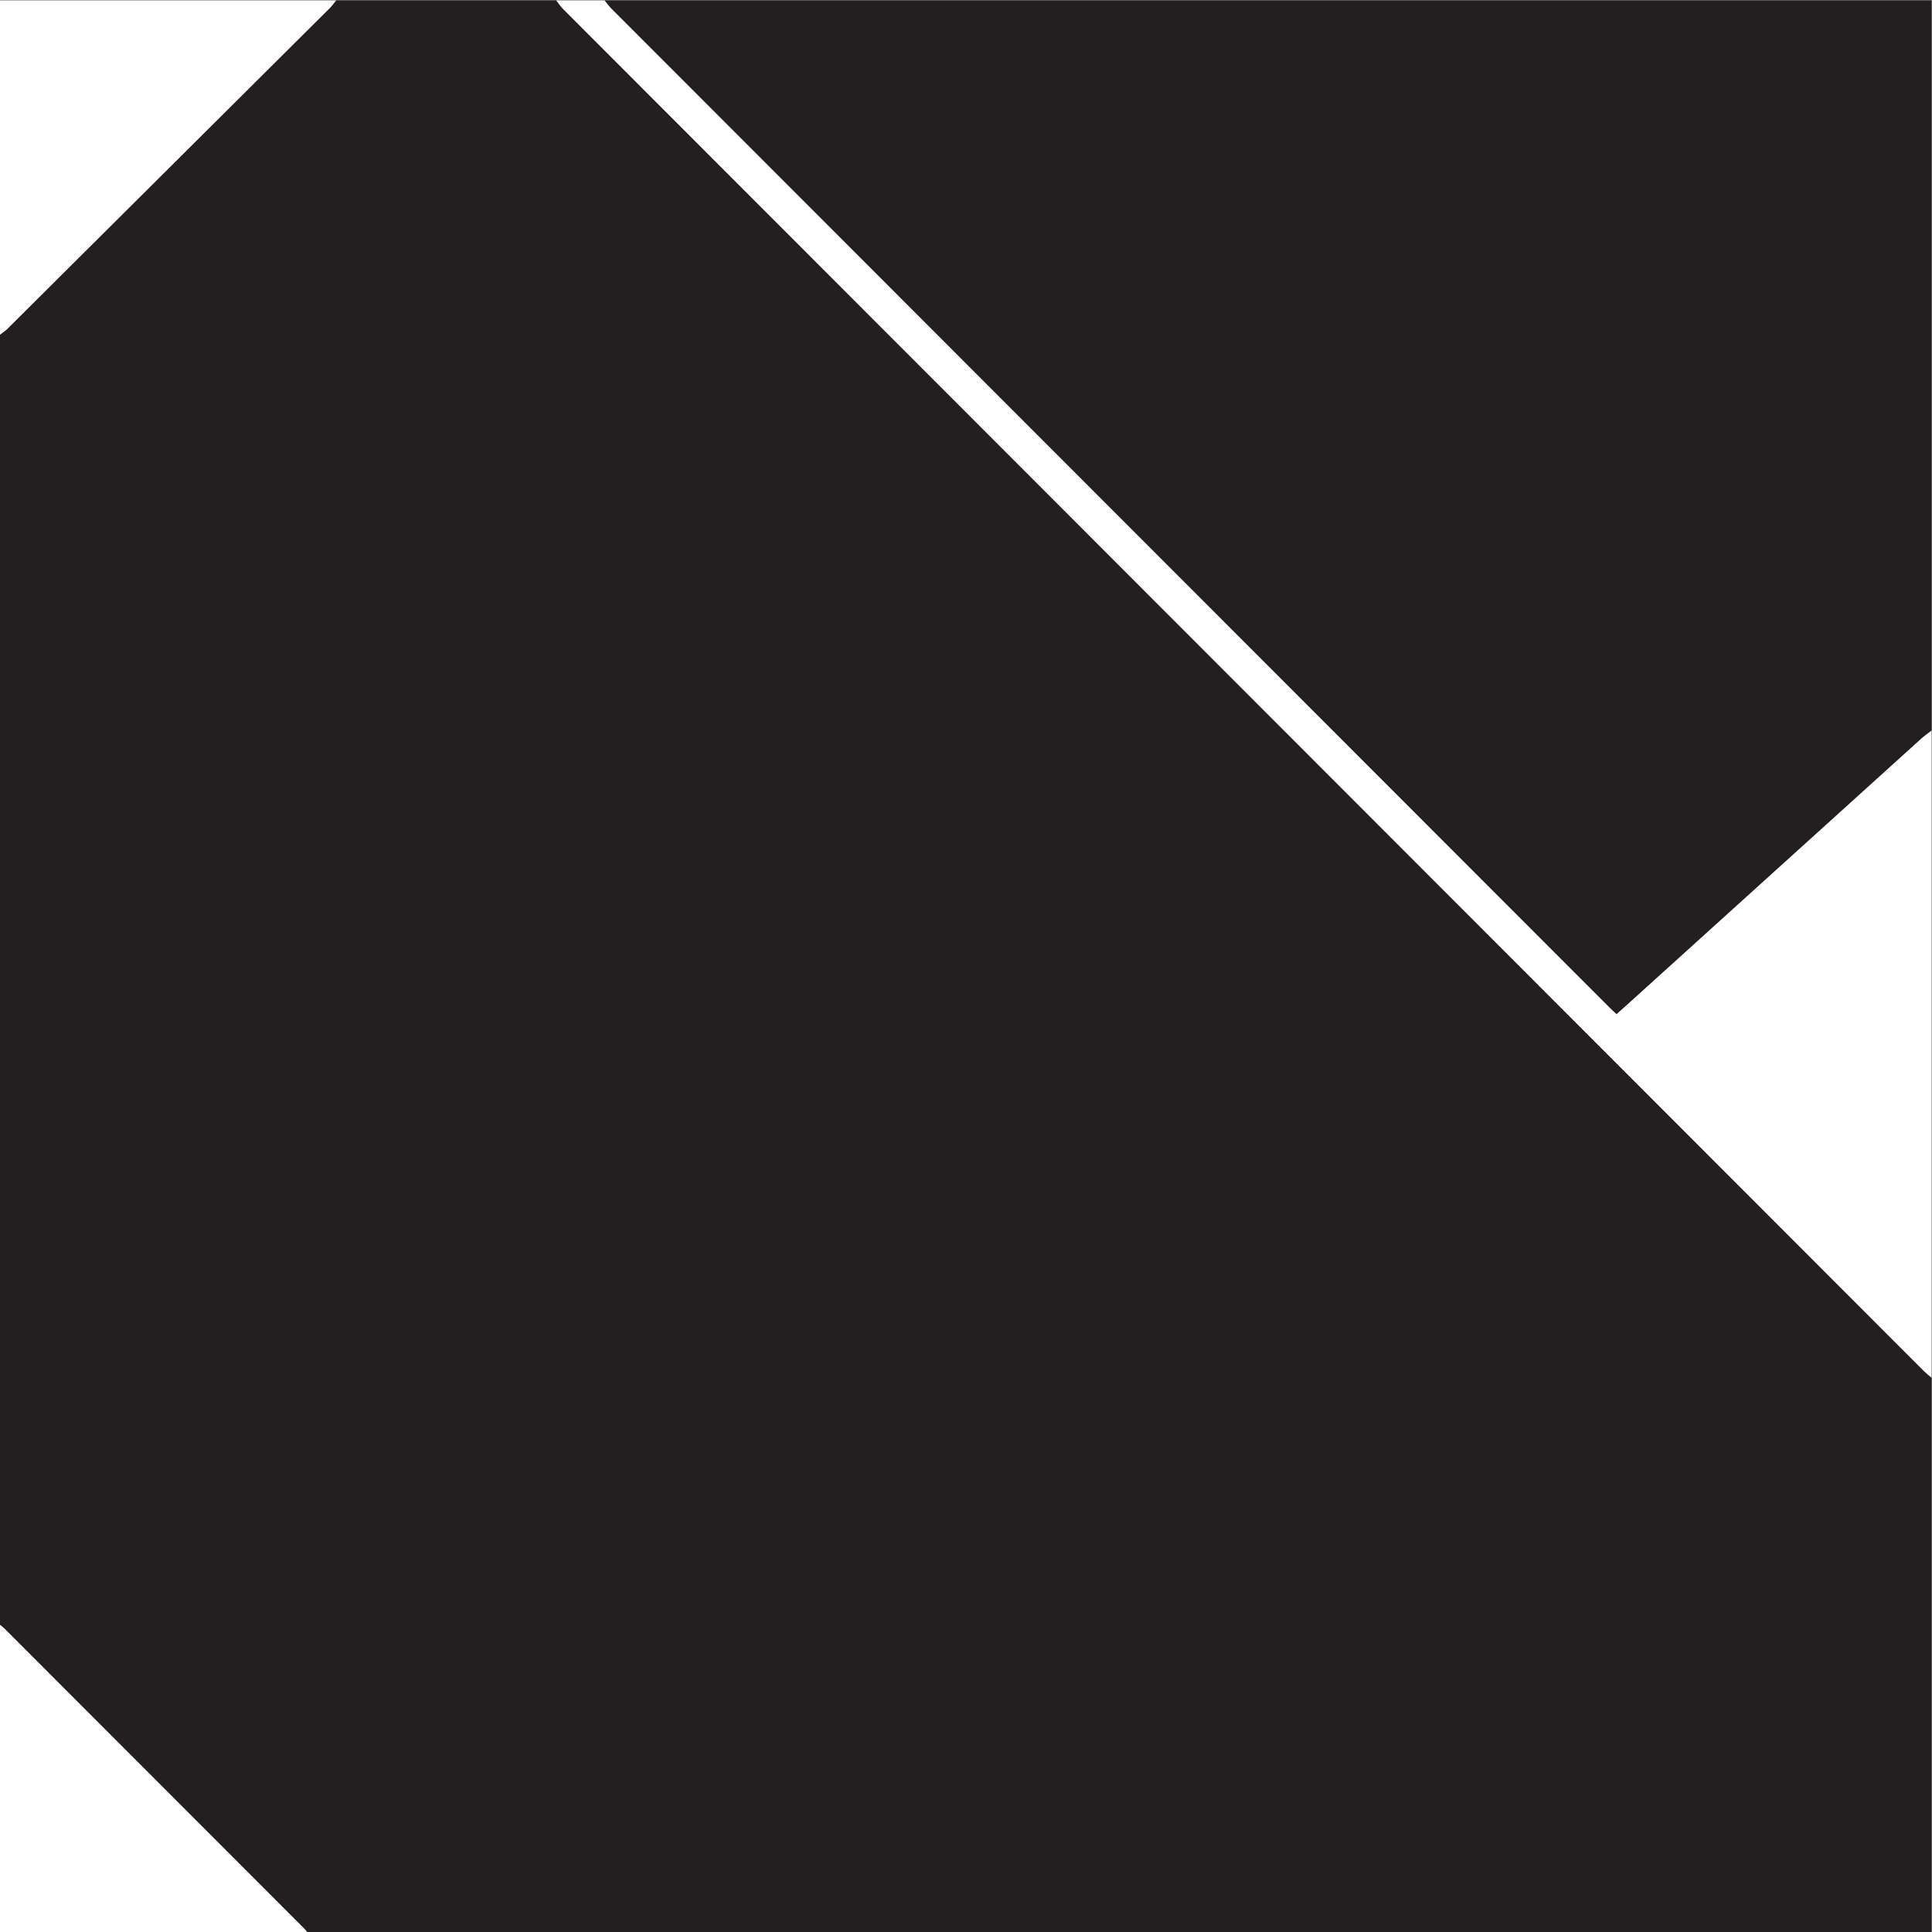
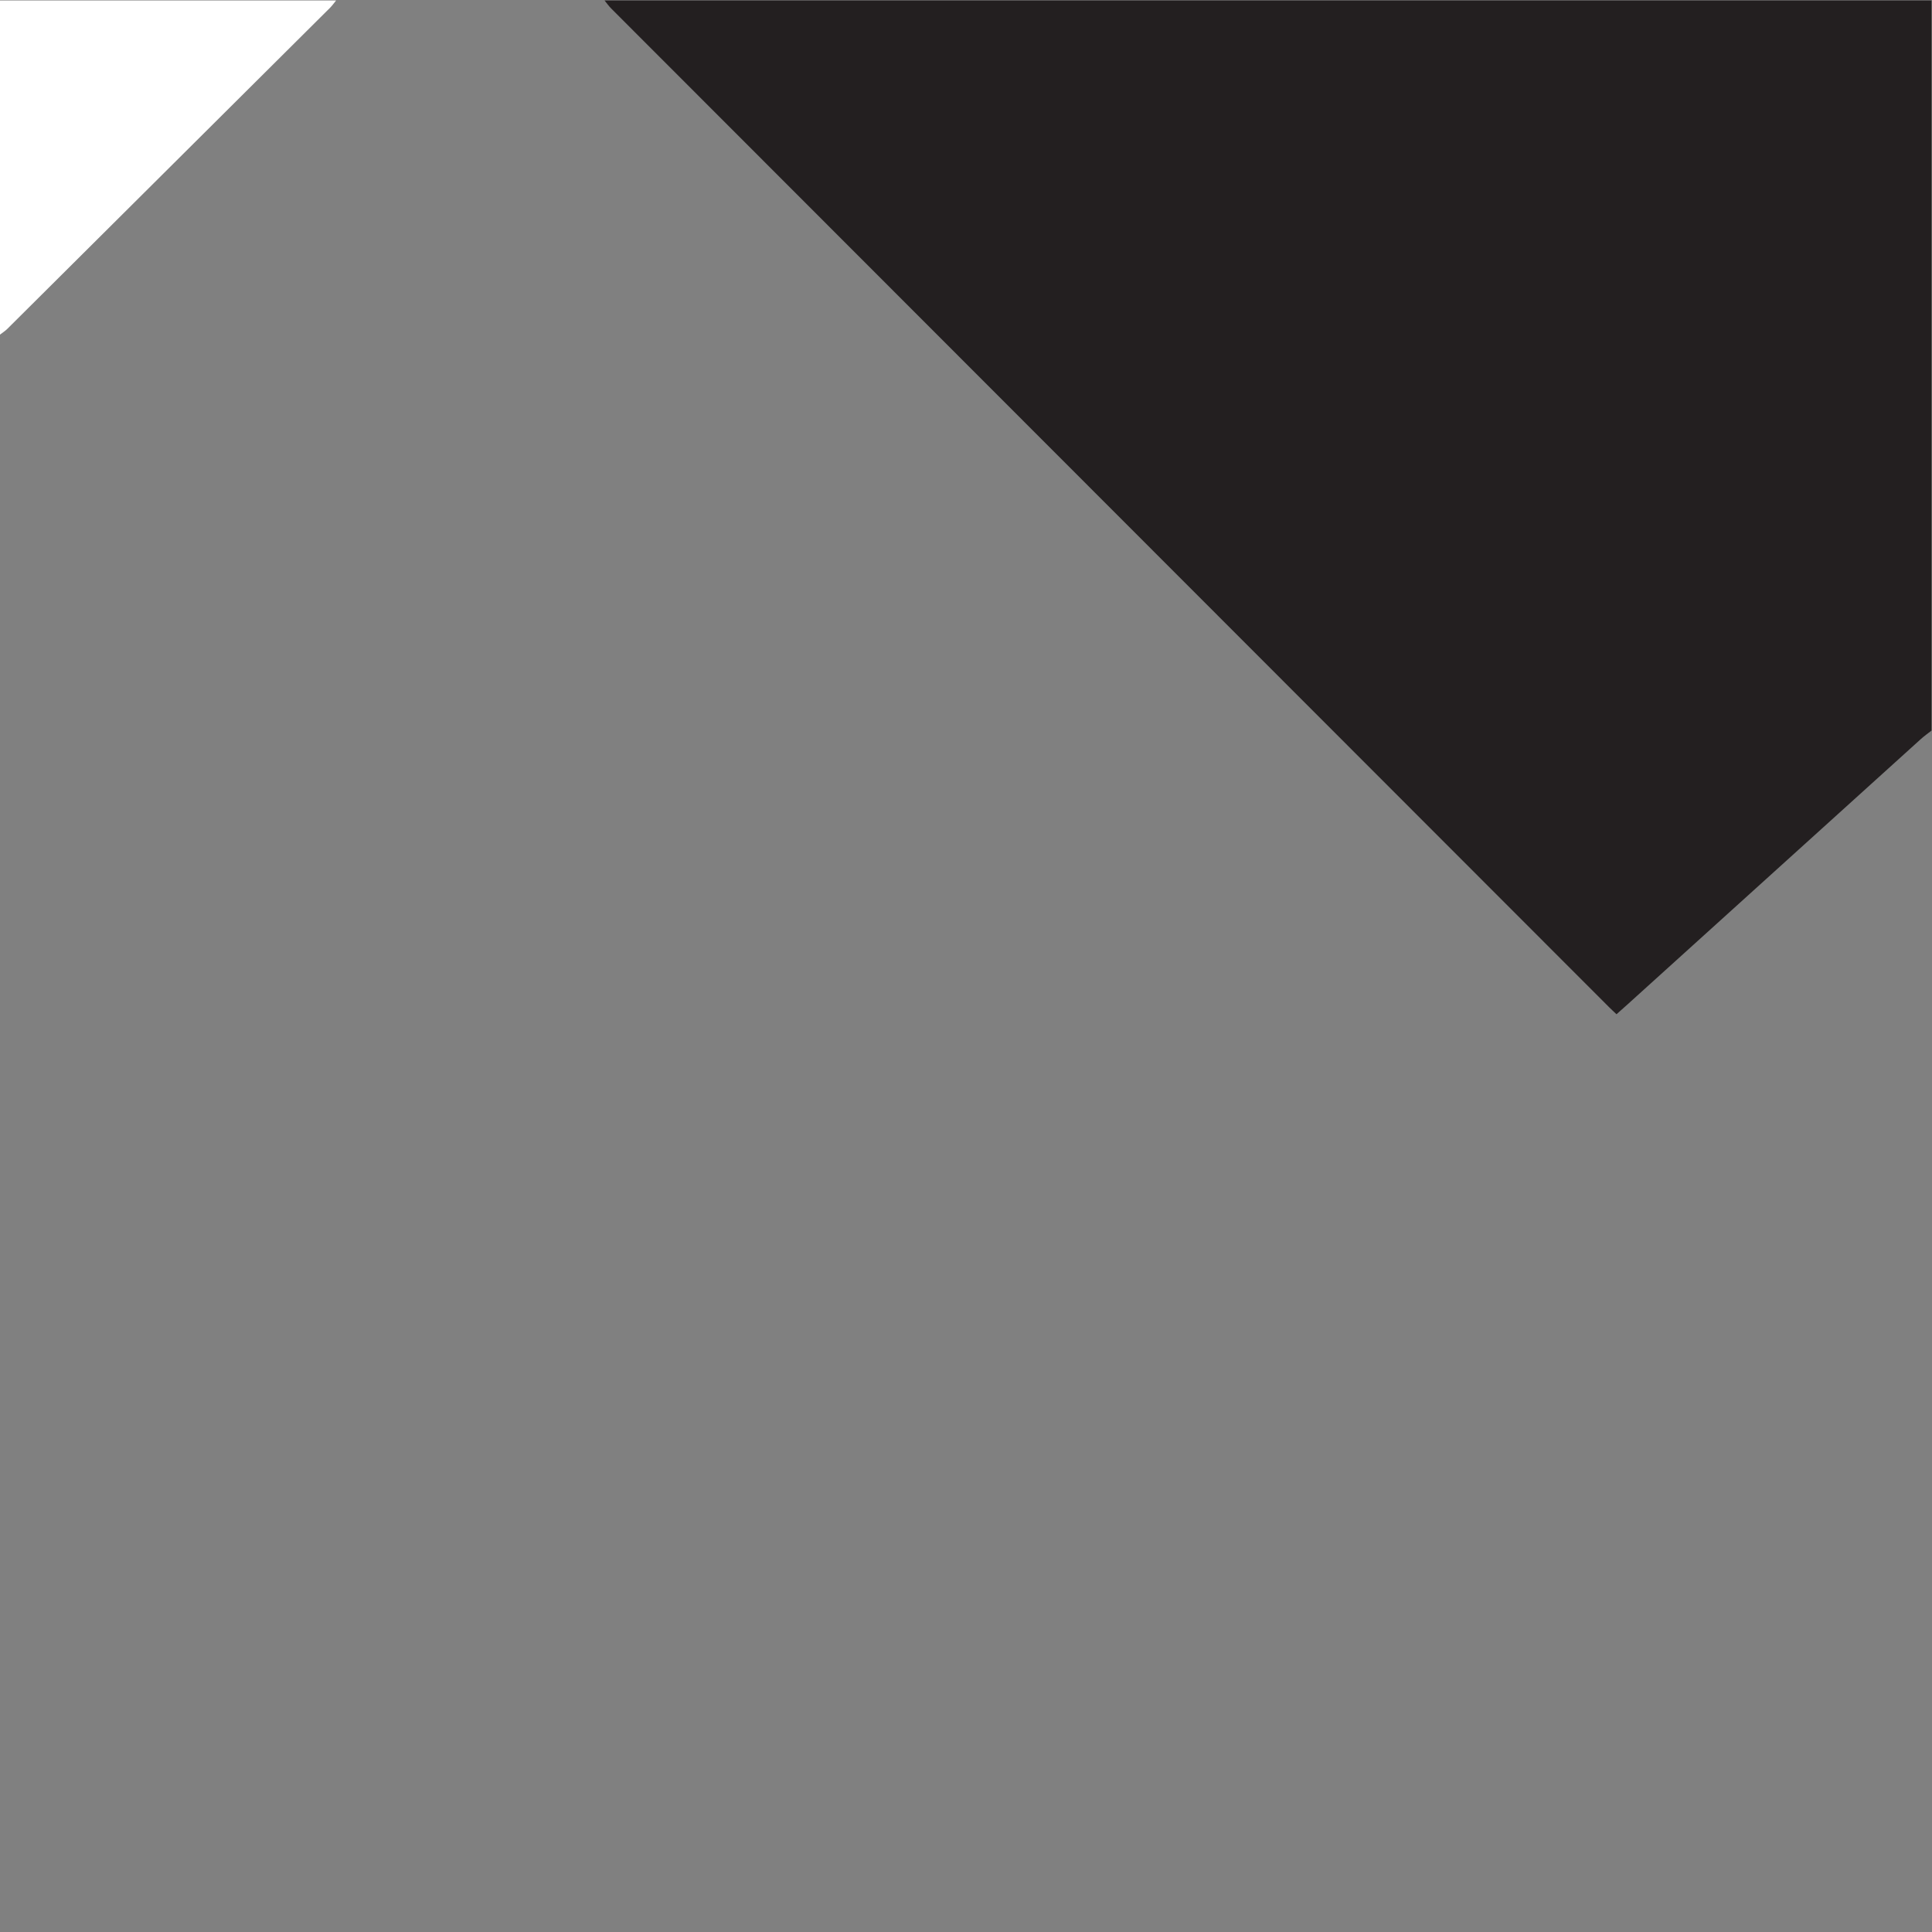
<svg xmlns="http://www.w3.org/2000/svg" xmlns:ns1="http://sodipodi.sourceforge.net/DTD/sodipodi-0.dtd" xmlns:ns2="http://www.inkscape.org/namespaces/inkscape" id="svg2" xml:space="preserve" width="320" height="320" viewBox="0 0 320 320" ns1:docname="Nachbau_C_Cube49.eps">
  <rect x="0" y="0" width="320" height="320" fill="#808080" stroke="none" />
  <defs id="defs6" />
  <g id="g10" ns2:groupmode="layer" ns2:label="ink_ext_XXXXXX" transform="matrix(1.333,0,0,-1.333,0,320)">
    <g id="g12" transform="scale(0.1)">
-       <path d="M 2400,688.801 C 2400,459.199 2400,229.602 2400,0 1727.2,0 1054.4,0 381.602,0 380.313,1.512 379.121,3.121 377.723,4.512 253.656,128.719 129.574,252.898 5.465,377.07 3.801,378.738 1.828,380.102 0,381.602 0,916 0,1450.4 0,1984.8 c 3.055,2.38 6.398,4.48 9.129,7.19 133.715,132.95 267.379,265.94 401.008,398.98 2.754,2.74 4.984,6.01 7.465,9.03 91.199,0 182.398,0 273.597,0 2.91,-3.63 5.5,-7.58 8.77,-10.86 C 1263.34,1825.18 1826.76,1261.26 2390.2,697.359 c 3.06,-3.058 6.53,-5.711 9.8,-8.558" style="fill:#231f20;fill-opacity:1;fill-rule:nonzero;stroke:none" id="path14" />
      <path d="m 751.199,2400 c 549.341,0 1098.681,0 1648.801,0 0,-302.4 0,-604.8 0,-907.2 -4.34,-3.41 -8.9,-6.59 -12.99,-10.28 -121.63,-109.97 -243.2,-220 -364.8,-330.01 -4.39,-3.98 -8.84,-7.89 -13.62,-12.15 -3.56,3.38 -6.48,6.02 -9.25,8.8 -413.33,413.62 -826.65,827.25 -1239.93,1240.91 -3.019,3.02 -5.484,6.61 -8.211,9.93" style="fill:#231f20;fill-opacity:1;fill-rule:nonzero;stroke:none" id="path16" />
-       <path d="m 751.199,2400 c 2.727,-3.32 5.192,-6.91 8.211,-9.93 413.28,-413.66 826.6,-827.29 1239.93,-1240.91 2.77,-2.78 5.69,-5.42 9.25,-8.8 4.78,4.26 9.23,8.17 13.62,12.15 121.6,110.01 243.17,220.04 364.8,330.01 4.09,3.69 8.65,6.87 12.99,10.28 0,-268 0,-535.999 0,-803.999 -3.27,2.847 -6.74,5.5 -9.8,8.558 C 1826.76,1261.26 1263.34,1825.18 699.969,2389.14 c -3.27,3.28 -5.86,7.23 -8.77,10.86 20,0 40,0 60,0" style="fill:#ffffff;fill-opacity:1;fill-rule:nonzero;stroke:none" id="path18" />
      <path d="m 417.602,2400 c -2.481,-3.02 -4.711,-6.29 -7.465,-9.03 C 276.508,2257.93 142.844,2124.94 9.129,1991.99 6.398,1989.28 3.055,1987.18 0,1984.8 0,2123 0,2261.2 0,2400 c 139.199,0 278.398,0 417.602,0" style="fill:#ffffff;fill-opacity:1;fill-rule:nonzero;stroke:none" id="path20" />
-       <path d="m 0,381.602 c 1.828,-1.5 3.801,-2.864 5.465,-4.532 C 129.574,252.898 253.656,128.719 377.723,4.512 379.121,3.121 380.313,1.512 381.602,0 254.398,0 127.199,0 0,0 0,127.199 0,254.398 0,381.602" style="fill:#ffffff;fill-opacity:1;fill-rule:nonzero;stroke:none" id="path22" />
    </g>
  </g>
</svg>